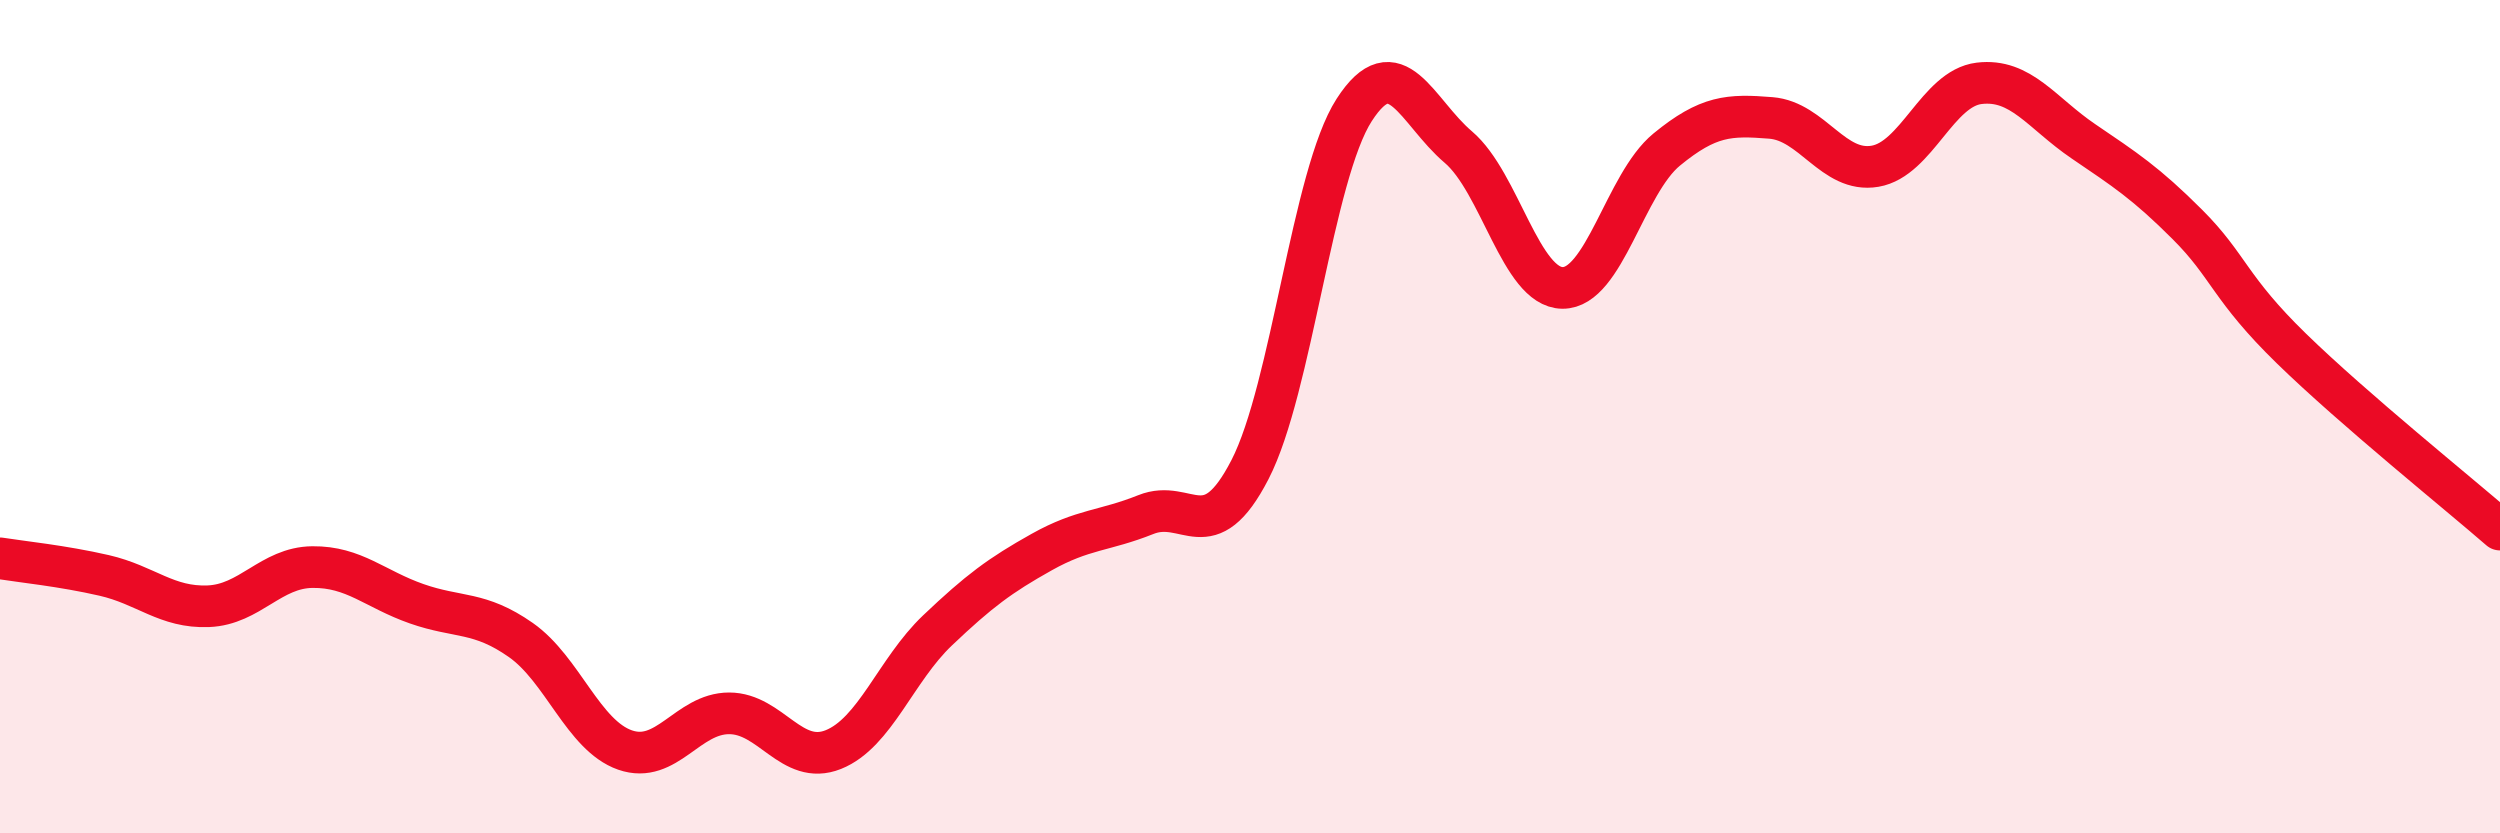
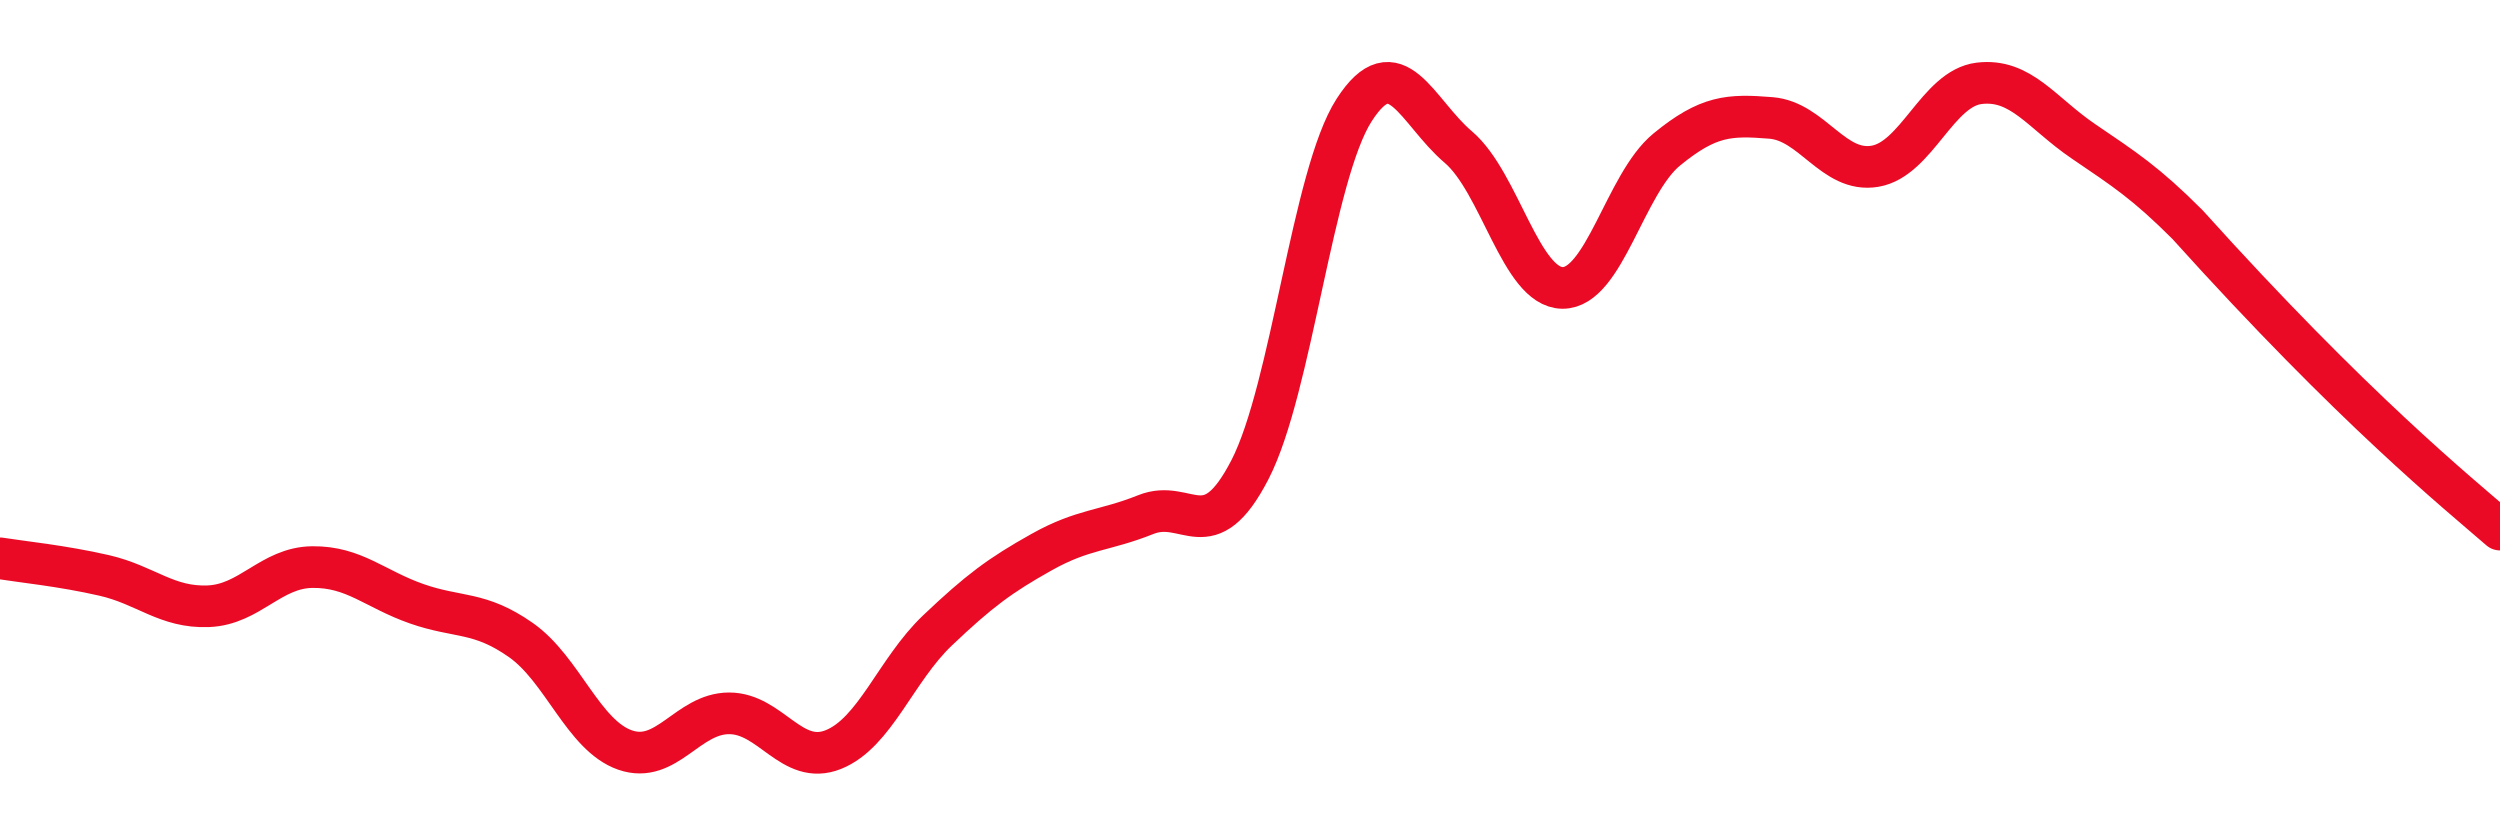
<svg xmlns="http://www.w3.org/2000/svg" width="60" height="20" viewBox="0 0 60 20">
-   <path d="M 0,13.4 C 0.5,13.48 1.5,13.58 2.5,13.81 C 3.5,14.04 4,14.59 5,14.55 C 6,14.51 6.5,13.62 7.5,13.61 C 8.5,13.6 9,14.14 10,14.49 C 11,14.84 11.5,14.66 12.5,15.36 C 13.5,16.06 14,17.65 15,18 C 16,18.35 16.5,17.12 17.5,17.12 C 18.5,17.12 19,18.39 20,17.99 C 21,17.59 21.5,16.08 22.5,15.13 C 23.5,14.18 24,13.81 25,13.25 C 26,12.69 26.5,12.75 27.5,12.35 C 28.5,11.95 29,13.21 30,11.27 C 31,9.33 31.5,4.19 32.5,2.64 C 33.5,1.09 34,2.68 35,3.53 C 36,4.38 36.5,6.9 37.5,6.91 C 38.5,6.92 39,4.41 40,3.59 C 41,2.77 41.5,2.75 42.5,2.83 C 43.5,2.91 44,4.16 45,3.99 C 46,3.82 46.5,2.12 47.5,2 C 48.5,1.88 49,2.71 50,3.39 C 51,4.07 51.5,4.39 52.5,5.39 C 53.5,6.39 53.5,6.91 55,8.37 C 56.5,9.83 59,11.84 60,12.71L60 20L0 20Z" fill="#EB0A25" opacity="0.1" stroke-linecap="round" stroke-linejoin="round" />
-   <path d="M 0,13.4 C 0.5,13.48 1.5,13.58 2.5,13.81 C 3.5,14.04 4,14.59 5,14.55 C 6,14.51 6.5,13.62 7.5,13.61 C 8.5,13.6 9,14.14 10,14.49 C 11,14.84 11.5,14.66 12.5,15.36 C 13.5,16.06 14,17.65 15,18 C 16,18.35 16.5,17.12 17.5,17.12 C 18.5,17.12 19,18.39 20,17.99 C 21,17.59 21.5,16.08 22.5,15.13 C 23.5,14.18 24,13.81 25,13.25 C 26,12.69 26.5,12.75 27.5,12.35 C 28.5,11.95 29,13.21 30,11.27 C 31,9.33 31.5,4.19 32.5,2.64 C 33.5,1.09 34,2.68 35,3.53 C 36,4.38 36.5,6.9 37.5,6.91 C 38.5,6.92 39,4.41 40,3.59 C 41,2.77 41.5,2.75 42.5,2.83 C 43.5,2.91 44,4.16 45,3.99 C 46,3.82 46.5,2.12 47.5,2 C 48.5,1.88 49,2.71 50,3.39 C 51,4.07 51.5,4.39 52.5,5.39 C 53.5,6.39 53.5,6.91 55,8.37 C 56.5,9.83 59,11.84 60,12.71" stroke="#EB0A25" stroke-width="1" fill="none" stroke-linecap="round" stroke-linejoin="round" />
+   <path d="M 0,13.4 C 0.5,13.48 1.5,13.58 2.5,13.81 C 3.5,14.04 4,14.59 5,14.55 C 6,14.51 6.5,13.62 7.5,13.61 C 8.5,13.6 9,14.14 10,14.49 C 11,14.84 11.5,14.66 12.5,15.36 C 13.5,16.06 14,17.65 15,18 C 16,18.35 16.5,17.12 17.5,17.12 C 18.5,17.12 19,18.39 20,17.99 C 21,17.59 21.5,16.08 22.5,15.13 C 23.5,14.18 24,13.81 25,13.25 C 26,12.69 26.5,12.75 27.5,12.35 C 28.5,11.95 29,13.21 30,11.27 C 31,9.33 31.5,4.19 32.5,2.64 C 33.5,1.09 34,2.68 35,3.53 C 36,4.38 36.5,6.9 37.5,6.91 C 38.5,6.92 39,4.41 40,3.59 C 41,2.77 41.5,2.75 42.5,2.83 C 43.5,2.91 44,4.16 45,3.99 C 46,3.82 46.5,2.12 47.5,2 C 48.5,1.88 49,2.71 50,3.39 C 51,4.07 51.5,4.39 52.5,5.39 C 56.5,9.83 59,11.84 60,12.71" stroke="#EB0A25" stroke-width="1" fill="none" stroke-linecap="round" stroke-linejoin="round" />
</svg>